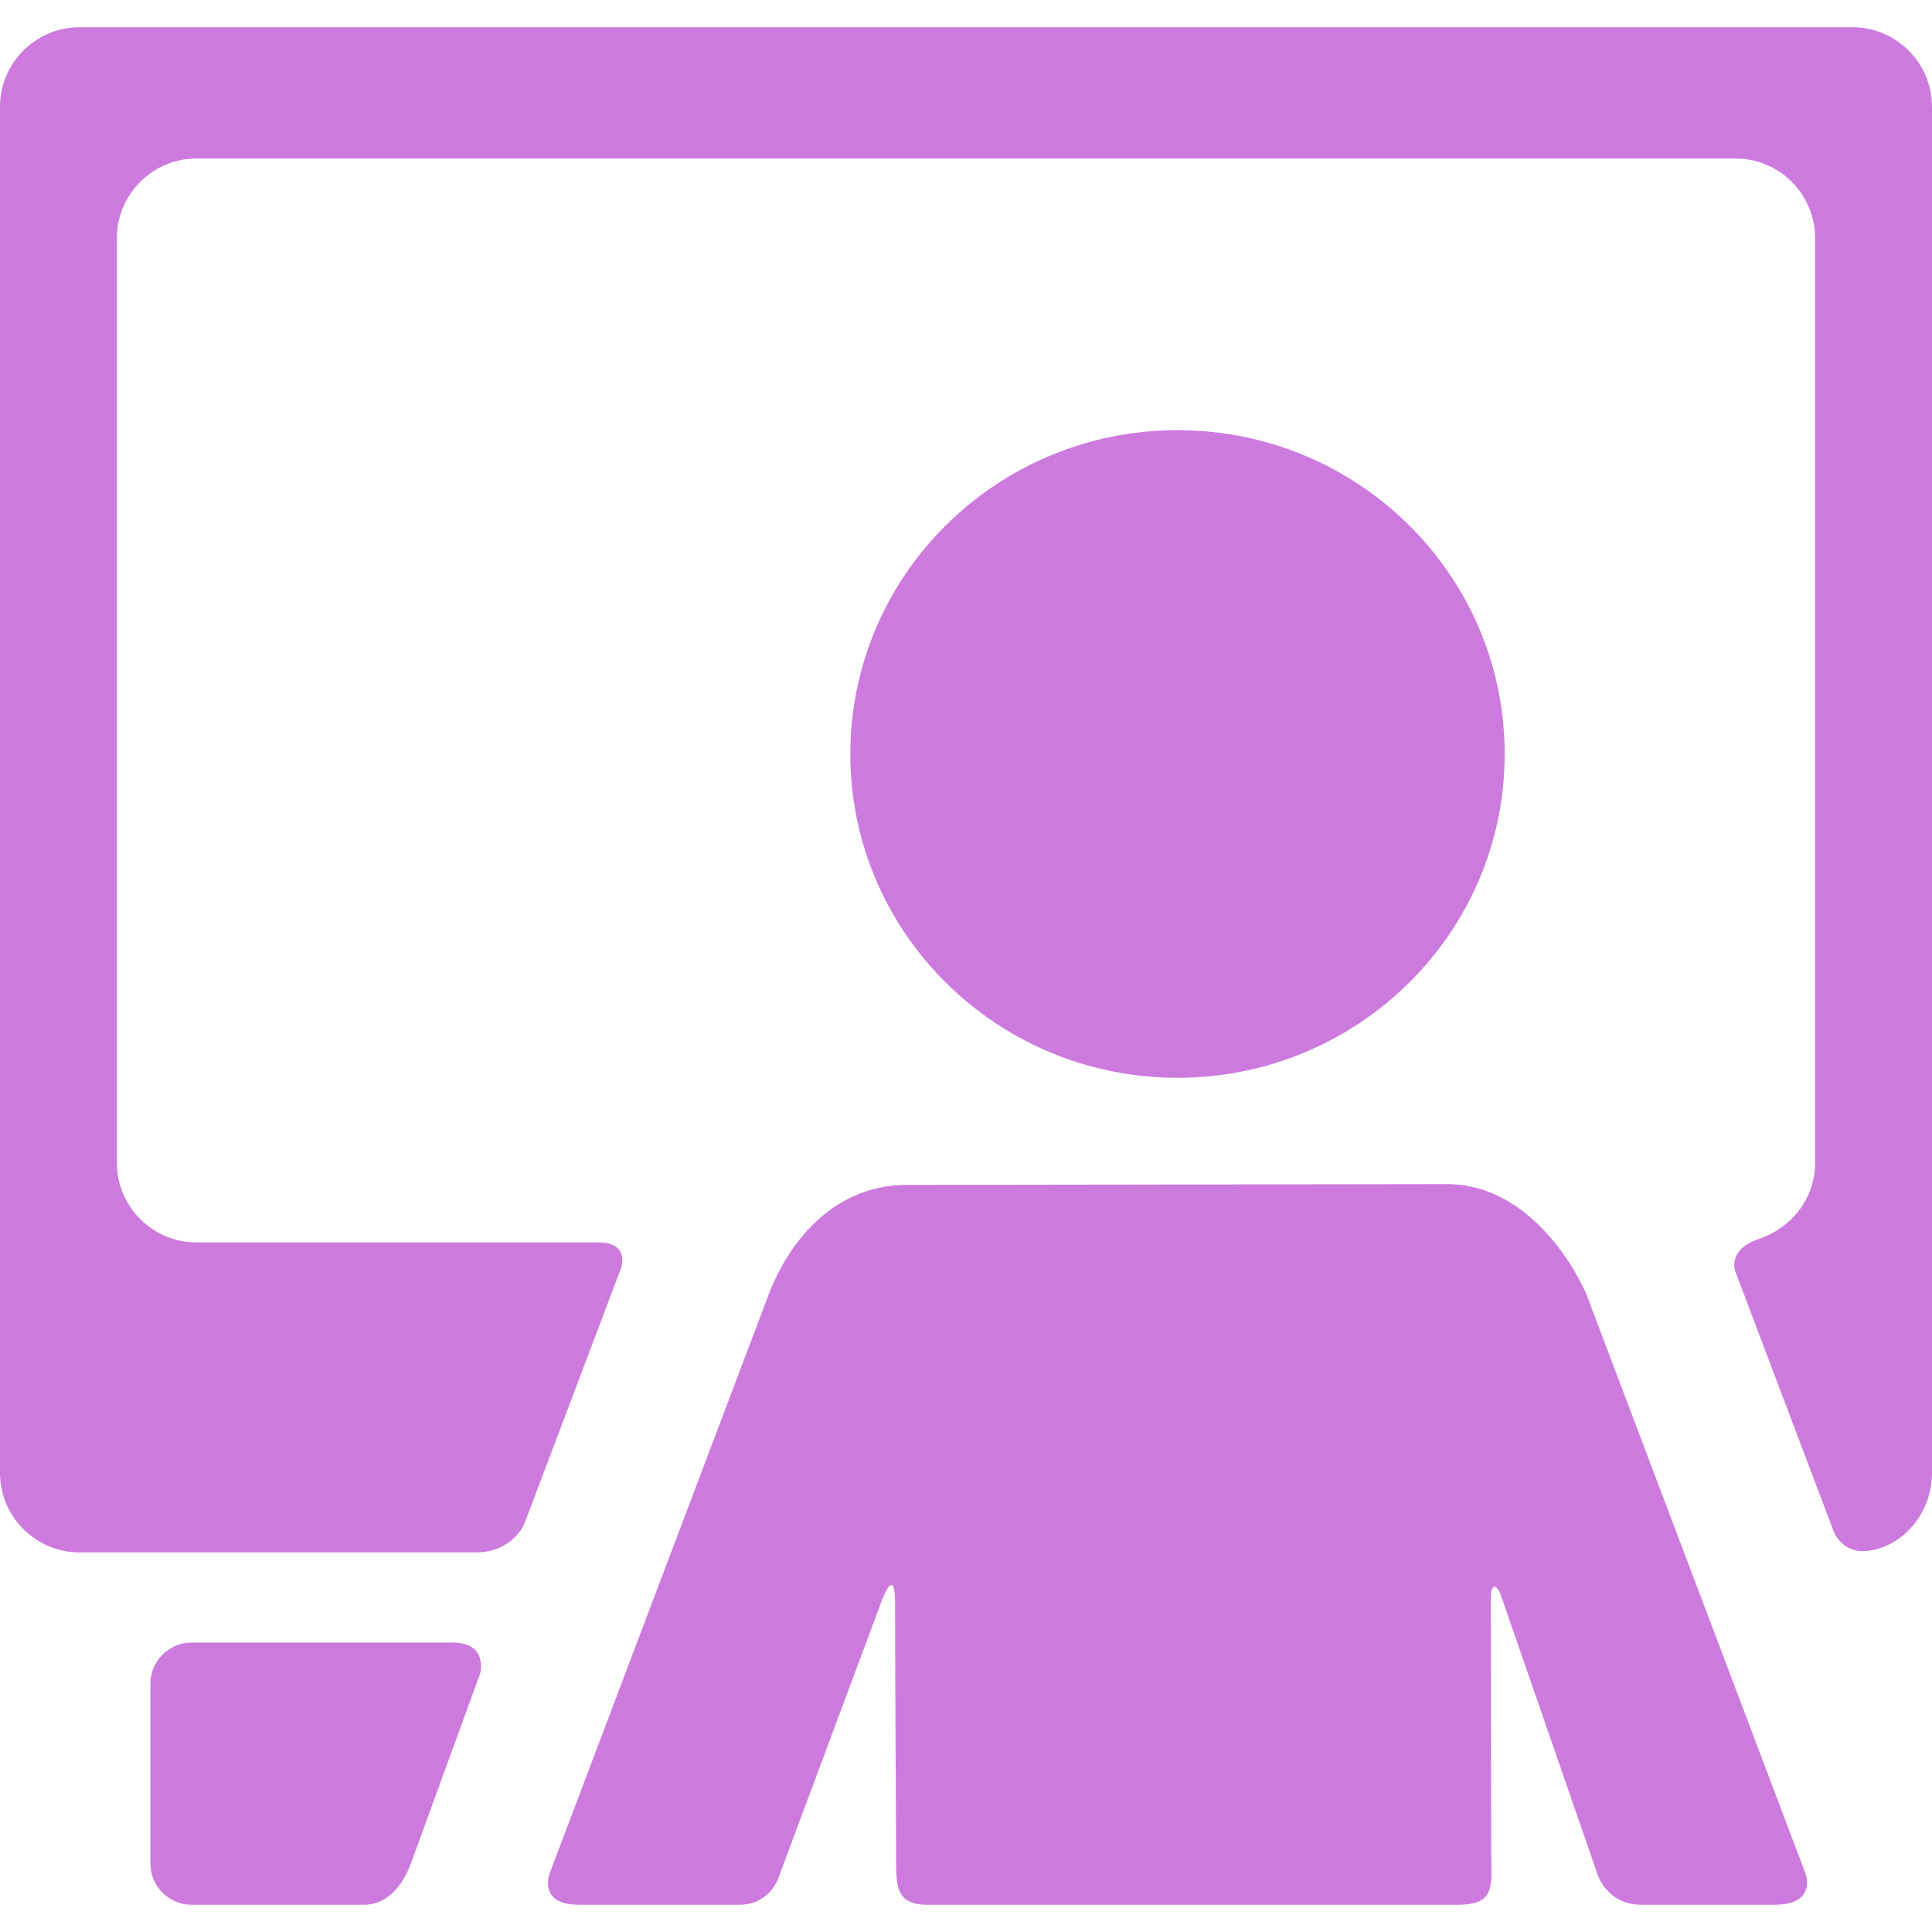
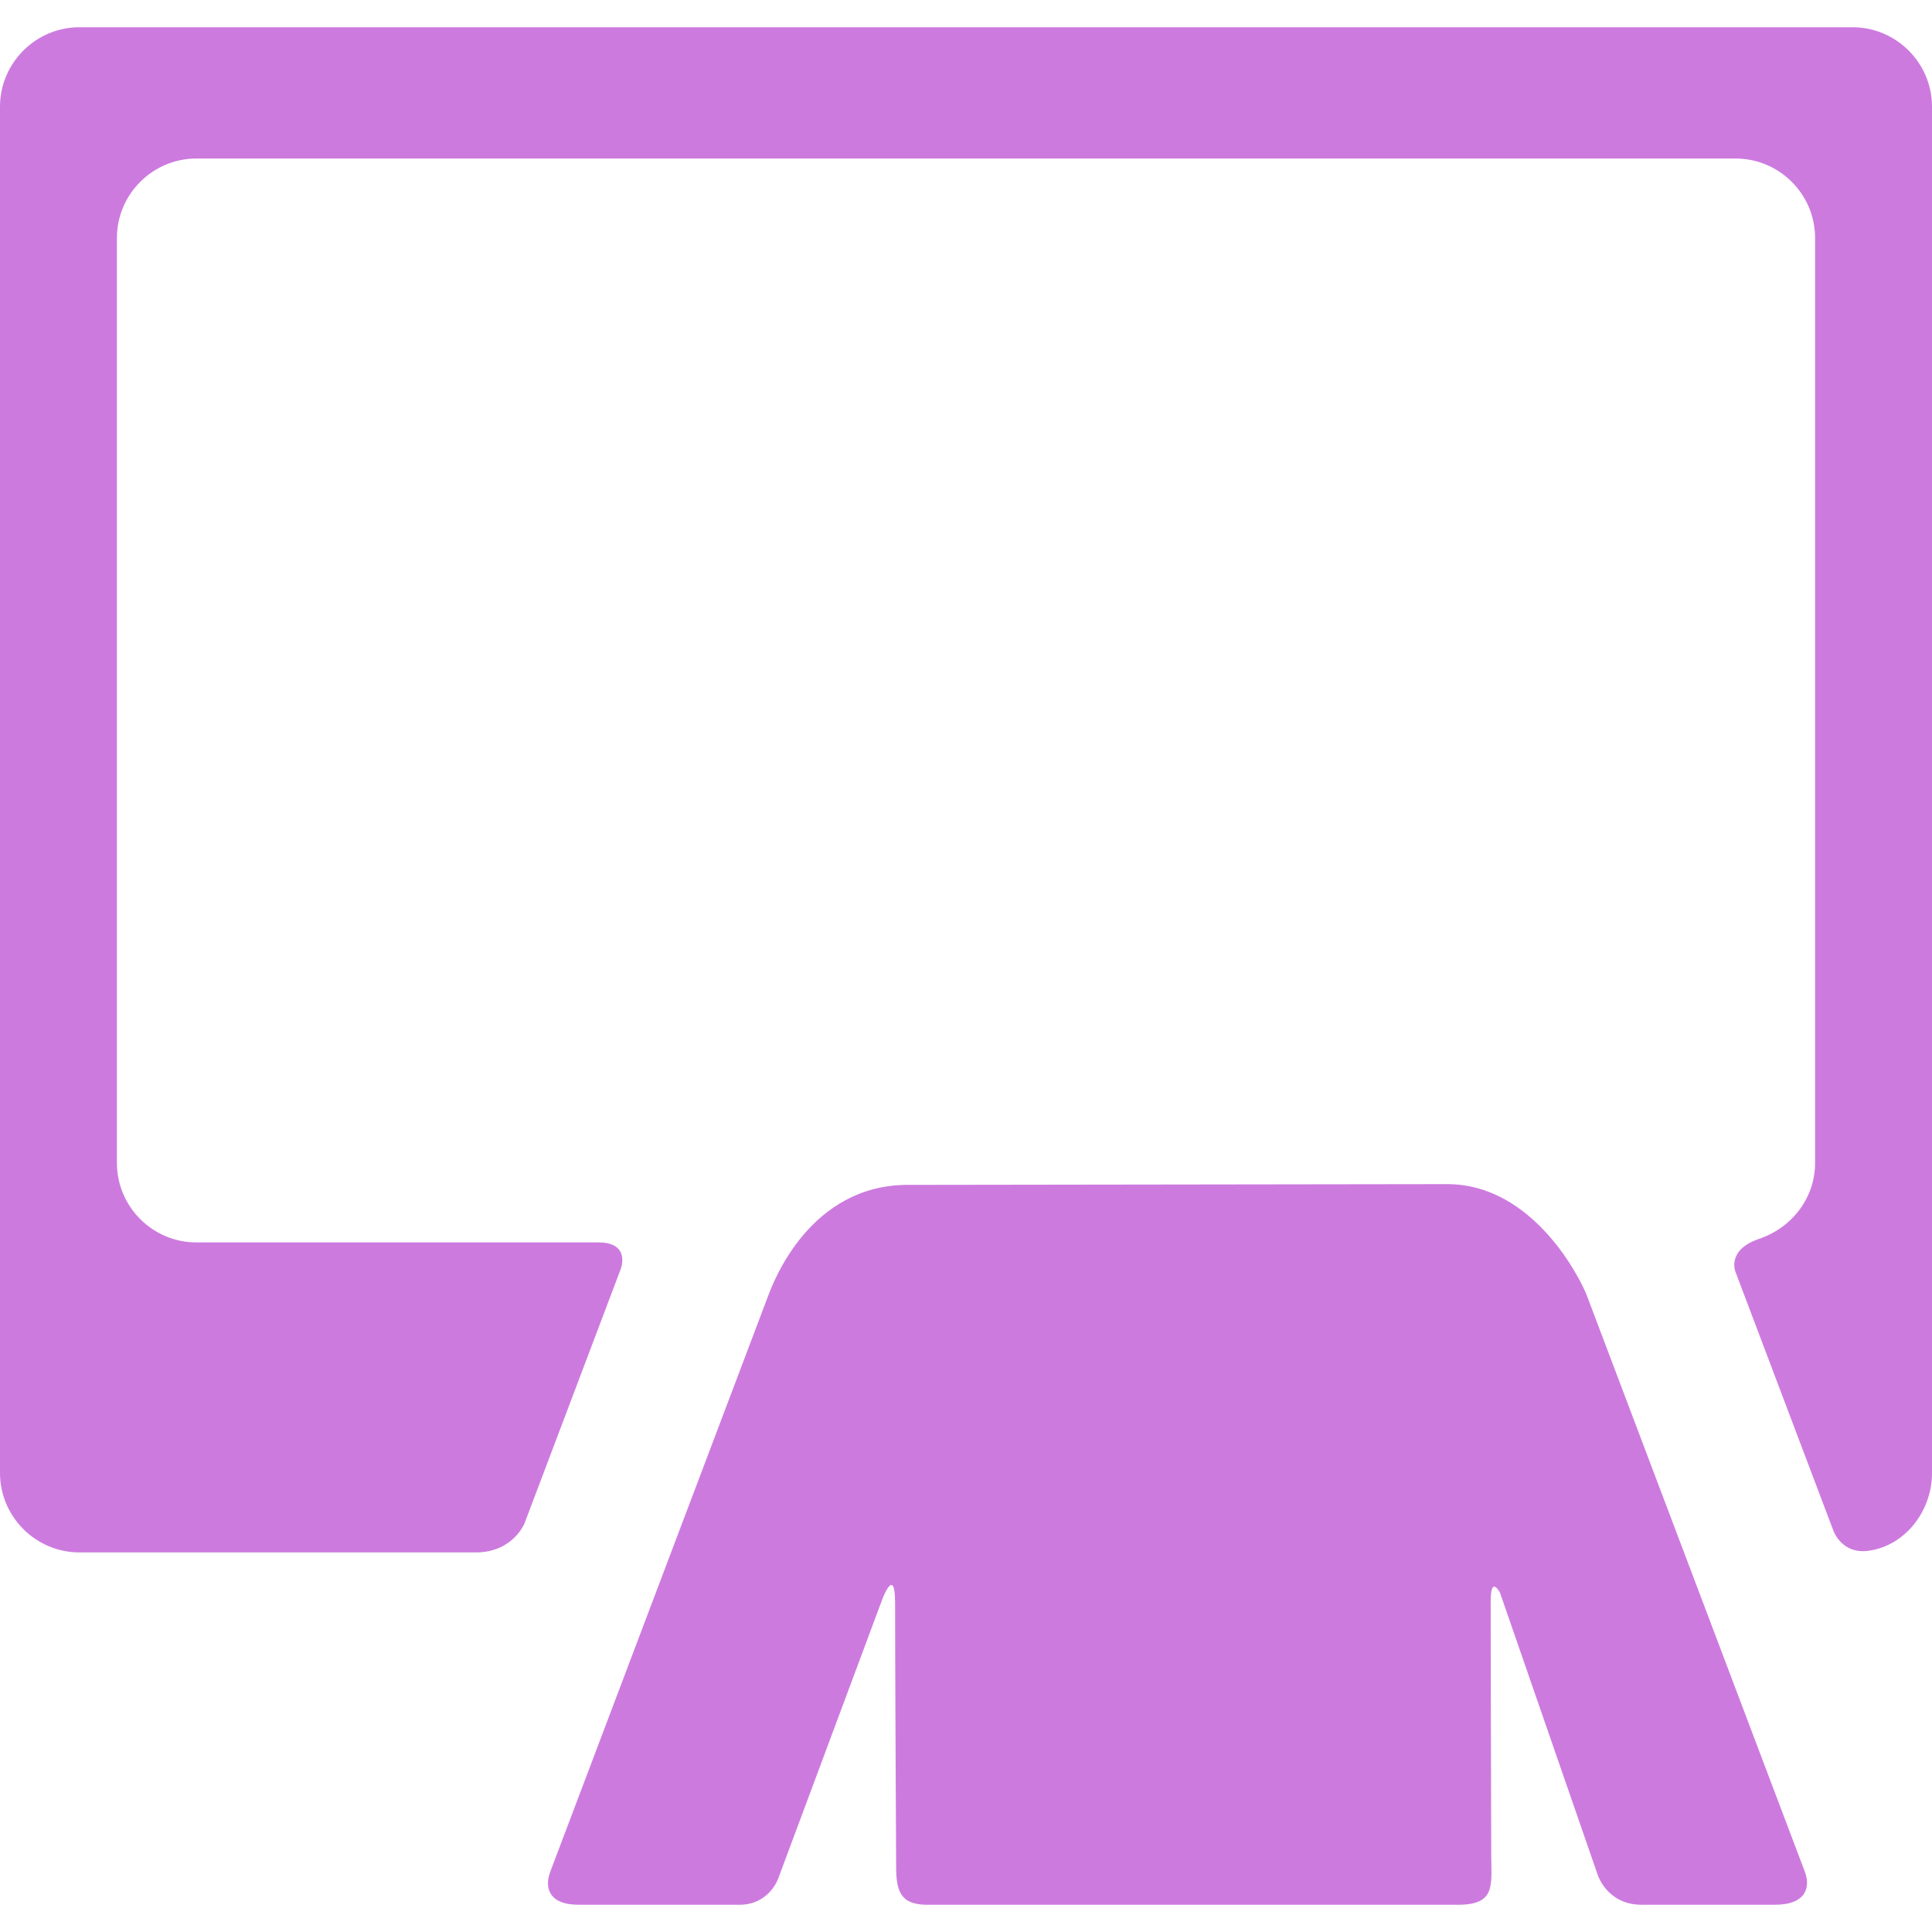
<svg xmlns="http://www.w3.org/2000/svg" fill="#cd7adf" height="800px" width="800px" version="1.1" id="Capa_1" viewBox="0 0 346.164 346.164" xml:space="preserve">
  <g id="SVGRepo_bgCarrier" stroke-width="0" />
  <g id="SVGRepo_tracerCarrier" stroke-linecap="round" stroke-linejoin="round" />
  <g id="SVGRepo_iconCarrier">
    <g>
      <g id="Layer_5_98_">
        <g>
          <circle cx="173.082" cy="248.413" r="14.003" />
          <g>
-             <path d="M210.979,193.111c32.374,0,58.62-25.975,58.62-58.02c0-32.039-26.246-58.016-58.62-58.016 c-32.379,0-58.622,25.977-58.622,58.016C152.356,167.137,178.6,193.111,210.979,193.111z" />
-           </g>
+             </g>
          <path d="M323.395,335.404L284.31,232.093c-0.993-2.621-9.402-19.928-25.013-19.928c-4.938,0-90.583,0.129-93.386,0.129 c0,0-0.456,0-3.236,0c-17.474,0-24.017,17.178-25.007,19.799L98.579,335.404c-0.993,2.623-0.417,5.877,5.083,5.877 c0,0,21.099,0,28.845,0c5.255,0,6.892-4.6,6.892-4.6l18.636-50.002c0,0,2.343-6.4,2.343,0.543c0,9.545,0.125,35.047,0.186,47.301 c0.023,4.133,0.662,6.758,5.542,6.758c25.279,0,71.376,0,95.166,0c6.759,0,5.934-3.518,5.918-8.822 c-0.035-12.934-0.099-36.496-0.099-45.613c0-4.689,1.662-1.49,1.662-1.49l17.504,50.545c0,0,1.669,5.381,7.862,5.381 c6.585,0,23.901,0,23.901,0C323.705,341.281,324.388,338.027,323.395,335.404z" />
-           <path d="M81.082,294.305c-11.689,0-46.759,0-46.759,0c-4.058,0-7.378,3.32-7.378,7.379v32.219c0,4.059,3.32,7.379,7.378,7.379 c0,0,23.194,0,30.926,0c6.166,0,8.472-7.664,8.472-7.664l12.299-33.734C86.02,299.883,87.582,294.305,81.082,294.305z" />
          <path d="M107.207,222.609c-18.008,0-72.03,0-72.03,0c-7.827,0-14.23-6.402-14.23-14.23V42.635c0-7.828,6.403-14.231,14.23-14.231 h275.81c7.826,0,14.23,6.402,14.23,14.231v165.744c0,6.365-4.278,11.656-10.026,13.592c-5.858,1.975-4.254,5.875-4.254,5.875 l17.537,46.357c0,0,1.441,4.324,6.316,3.658c6.546-0.895,11.374-7.092,11.374-13.94V19.111c0-7.826-6.404-14.23-14.231-14.23 H14.23C6.403,4.881,0,11.285,0,19.111v101.953v49v93.857c0,7.826,6.403,14.23,14.23,14.23c0,0,52.993,0,71.019,0 c6.666,0,8.727-5.195,8.727-5.195l17.25-45.594C111.226,227.363,113.082,222.609,107.207,222.609z" />
        </g>
      </g>
    </g>
  </g>
</svg>